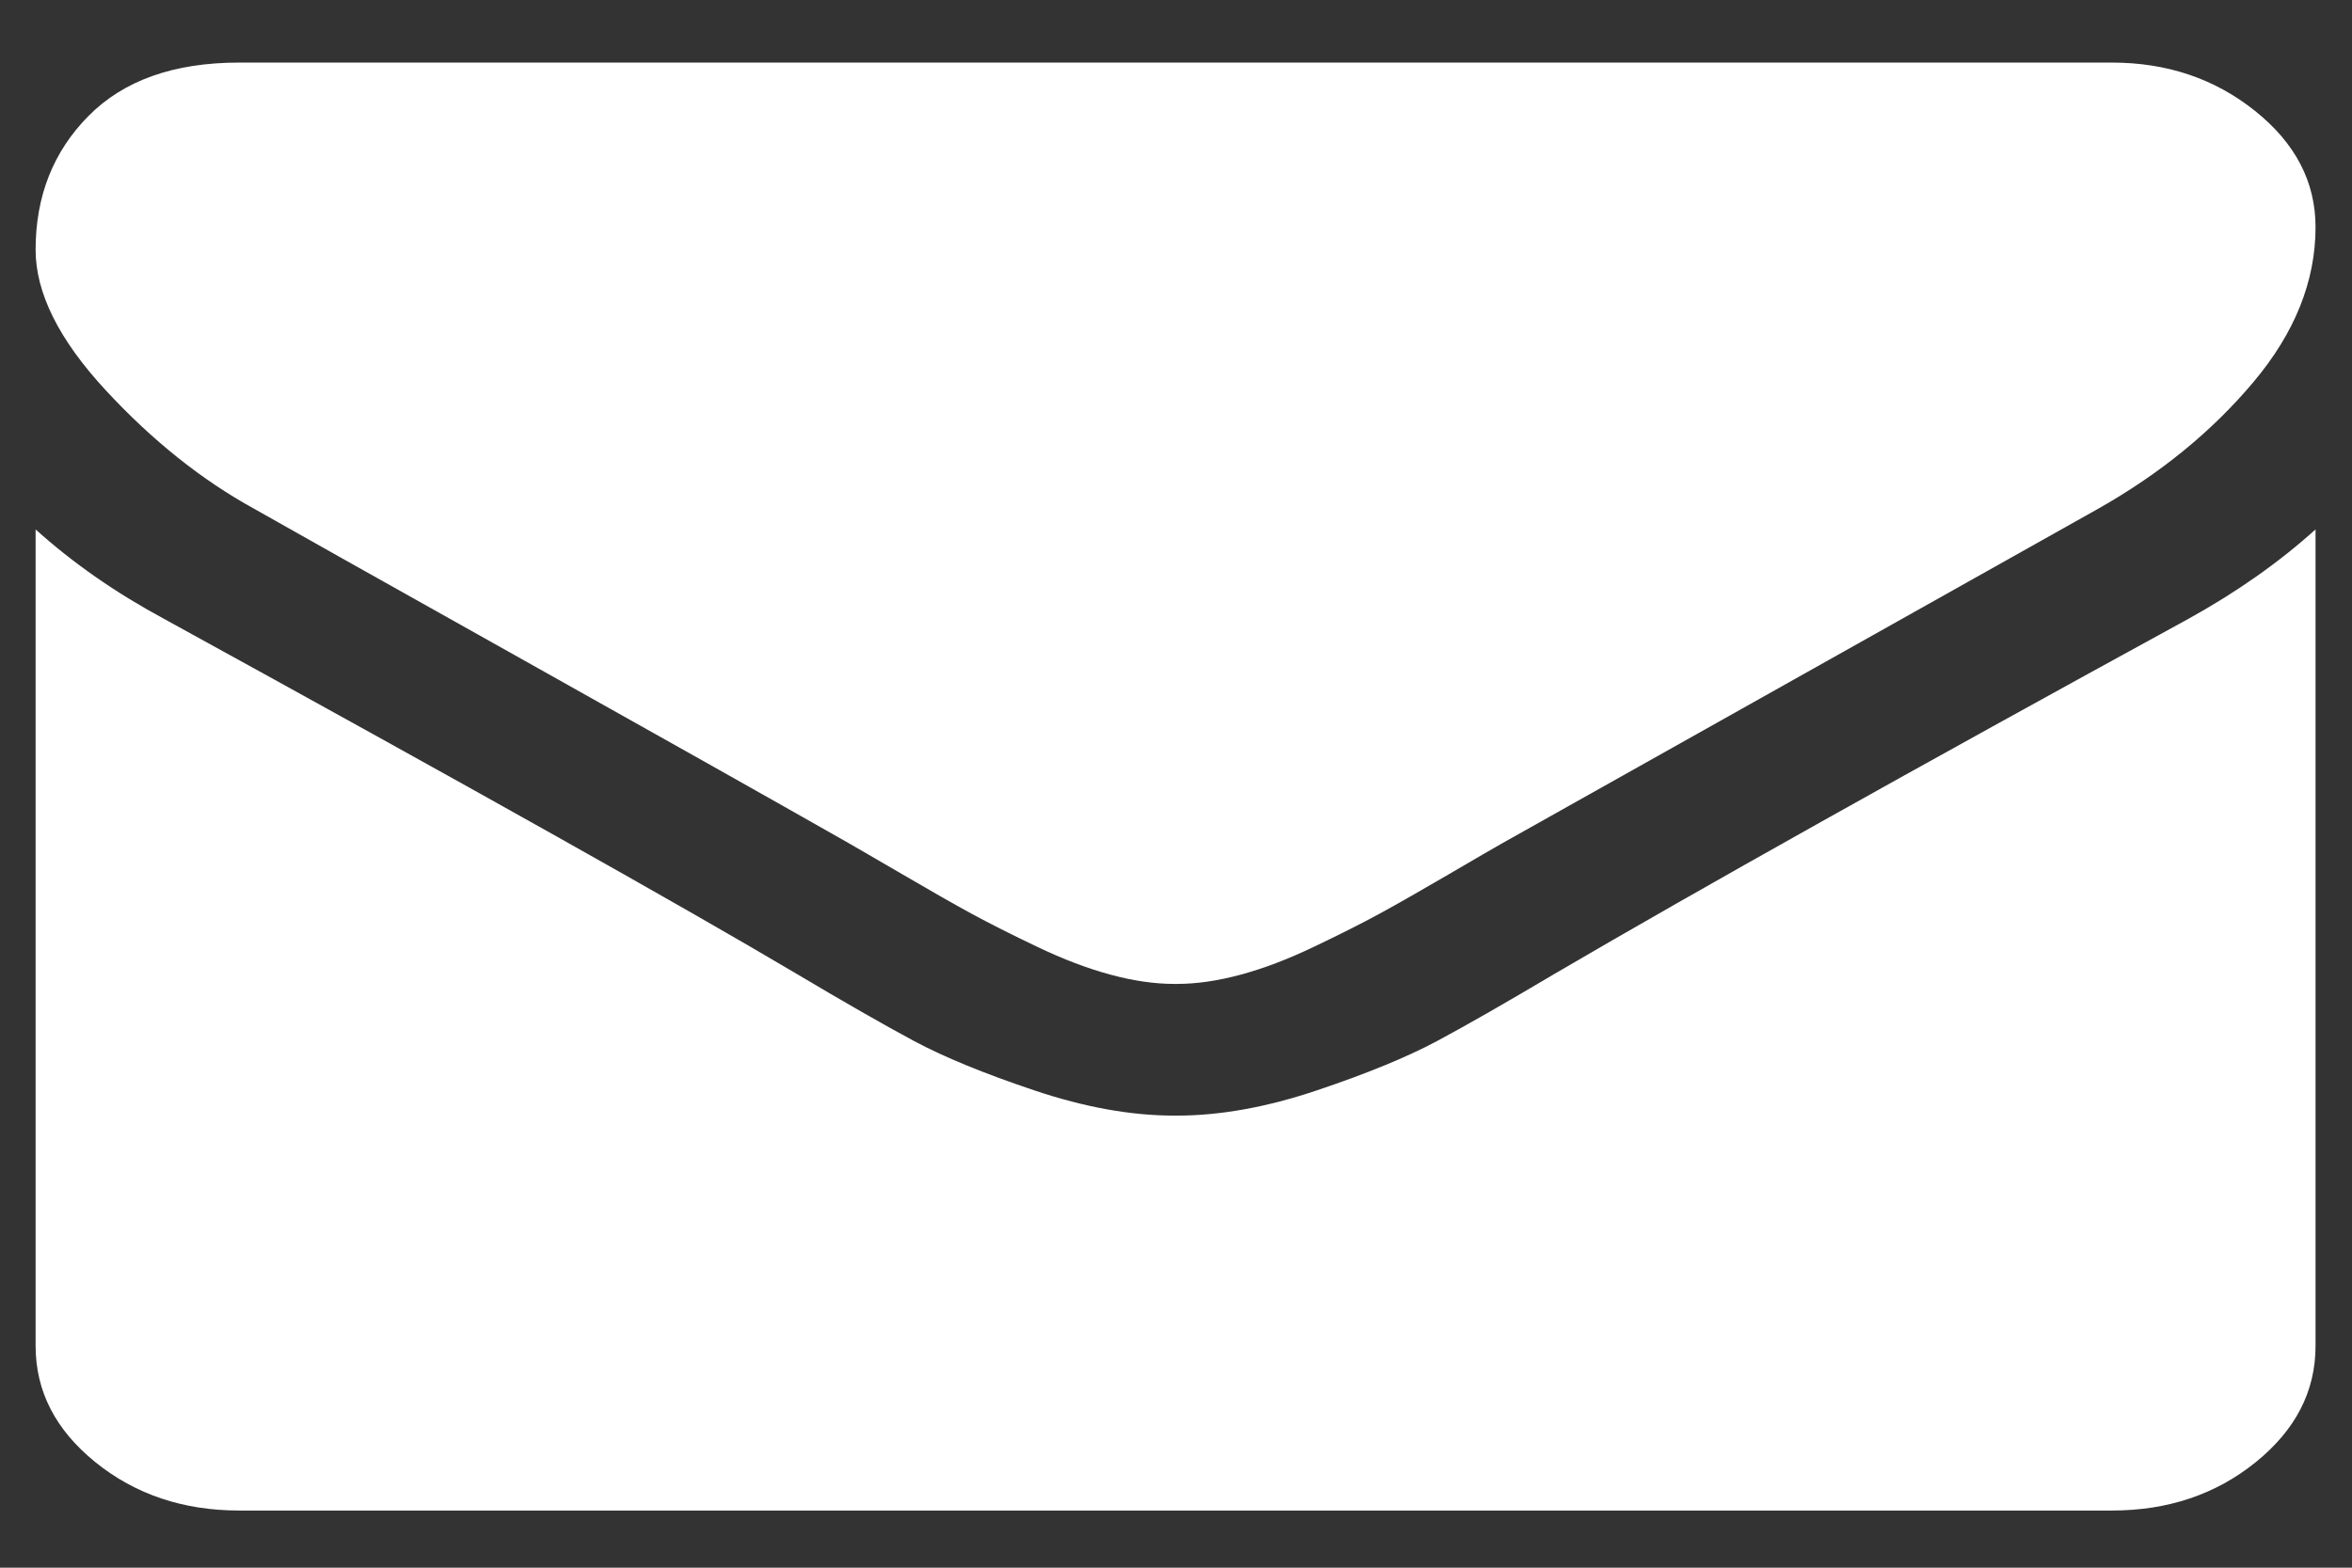
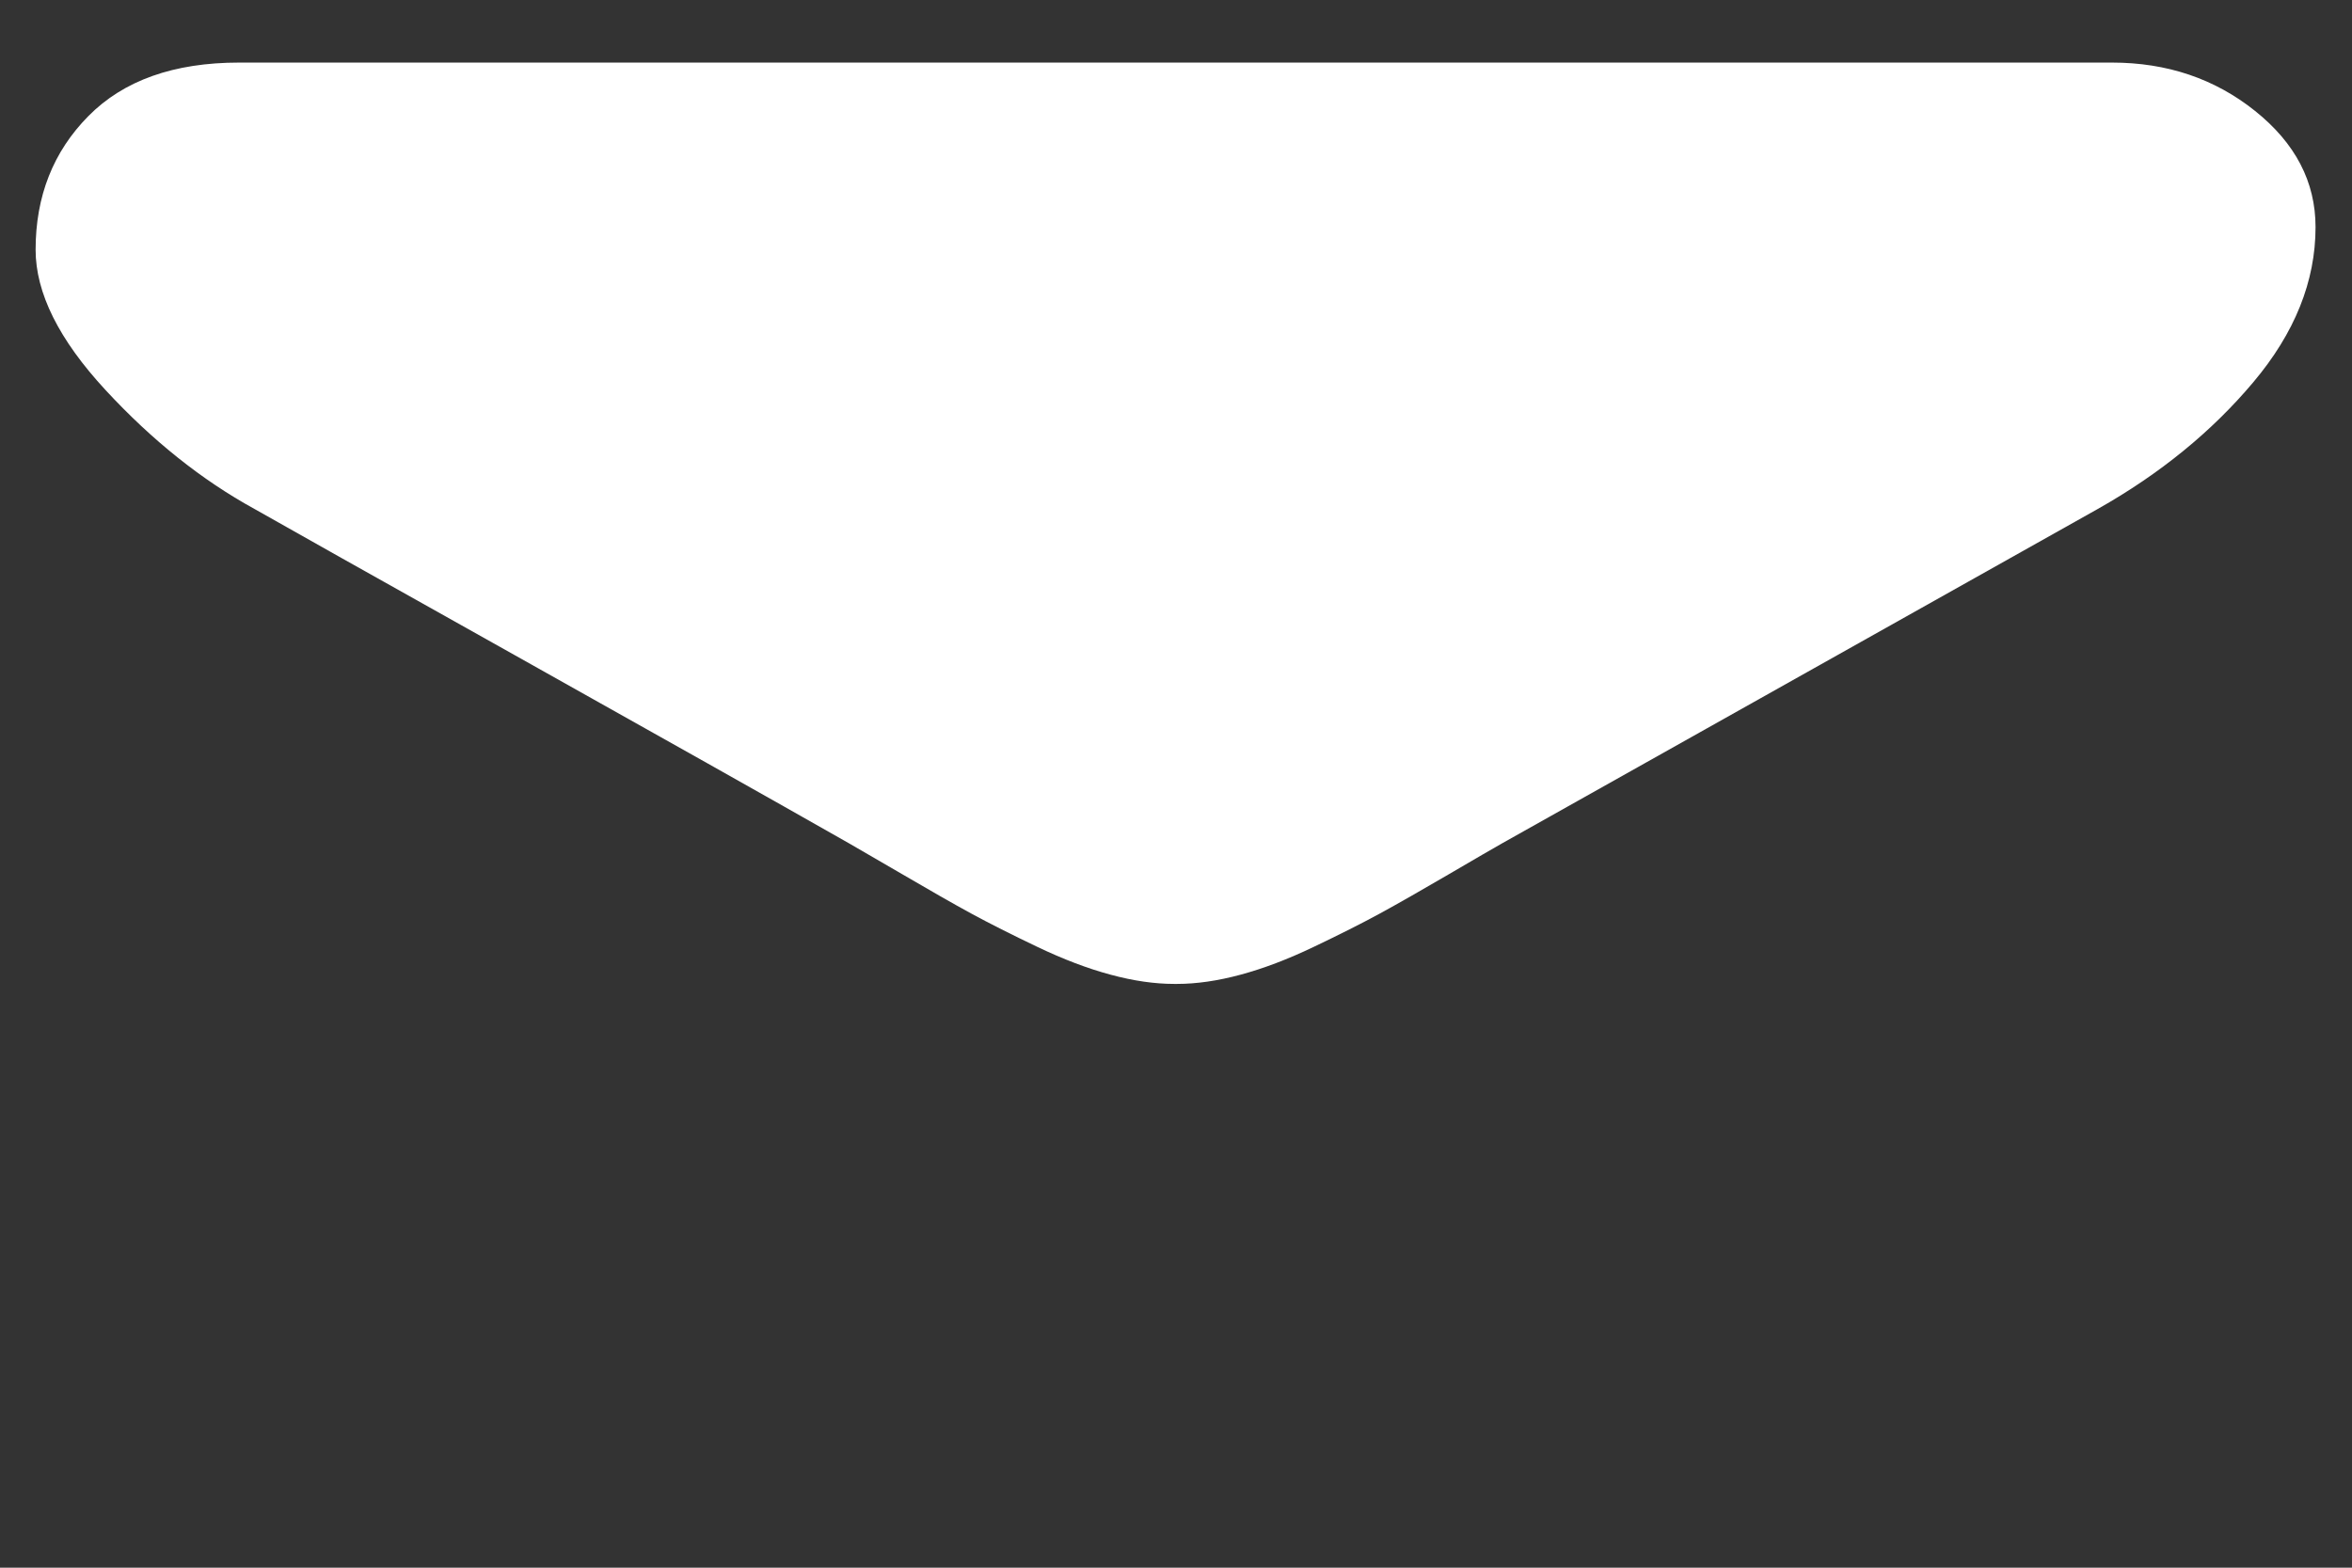
<svg xmlns="http://www.w3.org/2000/svg" width="36" height="24" viewBox="0 0 36 24" fill="none">
  <rect x="0" y="0" width="36" height="24" fill="#333333" stroke="none" />
  <path d="M3.894 7.791C4.336 8.043 5.666 8.79 7.886 10.034C10.106 11.278 11.807 12.235 12.989 12.907C13.118 12.981 13.394 13.141 13.816 13.387C14.238 13.634 14.588 13.834 14.867 13.986C15.147 14.138 15.484 14.308 15.88 14.497C16.276 14.686 16.649 14.828 17 14.922C17.351 15.017 17.675 15.063 17.974 15.063H17.993H18.013C18.311 15.063 18.636 15.017 18.987 14.922C19.337 14.828 19.711 14.686 20.106 14.497C20.502 14.308 20.84 14.138 21.119 13.986C21.398 13.834 21.748 13.634 22.171 13.387C22.592 13.14 22.868 12.981 22.998 12.907C24.192 12.235 27.23 10.53 32.112 7.79C33.059 7.255 33.851 6.61 34.487 5.854C35.124 5.099 35.442 4.306 35.442 3.477C35.442 2.784 35.133 2.191 34.516 1.698C33.9 1.205 33.169 0.958 32.326 0.958H3.661C2.661 0.958 1.892 1.231 1.353 1.777C0.814 2.322 0.545 3.005 0.545 3.823C0.545 4.484 0.902 5.201 1.616 5.972C2.33 6.744 3.09 7.35 3.894 7.791Z" fill="white" />
-   <path d="M33.494 9.475C29.236 11.805 26.003 13.616 23.797 14.907C23.056 15.347 22.456 15.691 21.995 15.938C21.534 16.184 20.921 16.436 20.155 16.693C19.389 16.951 18.675 17.079 18.013 17.079H17.993H17.974C17.312 17.079 16.598 16.951 15.832 16.693C15.066 16.436 14.452 16.184 13.992 15.938C13.531 15.691 12.93 15.347 12.19 14.907C10.438 13.868 7.212 12.057 2.512 9.475C1.772 9.076 1.116 8.62 0.545 8.105V20.605C0.545 21.299 0.85 21.891 1.46 22.385C2.07 22.878 2.804 23.125 3.661 23.125H32.326C33.183 23.125 33.916 22.878 34.526 22.385C35.137 21.891 35.442 21.299 35.442 20.605V8.105C34.883 8.609 34.234 9.066 33.494 9.475Z" fill="white" />
</svg>